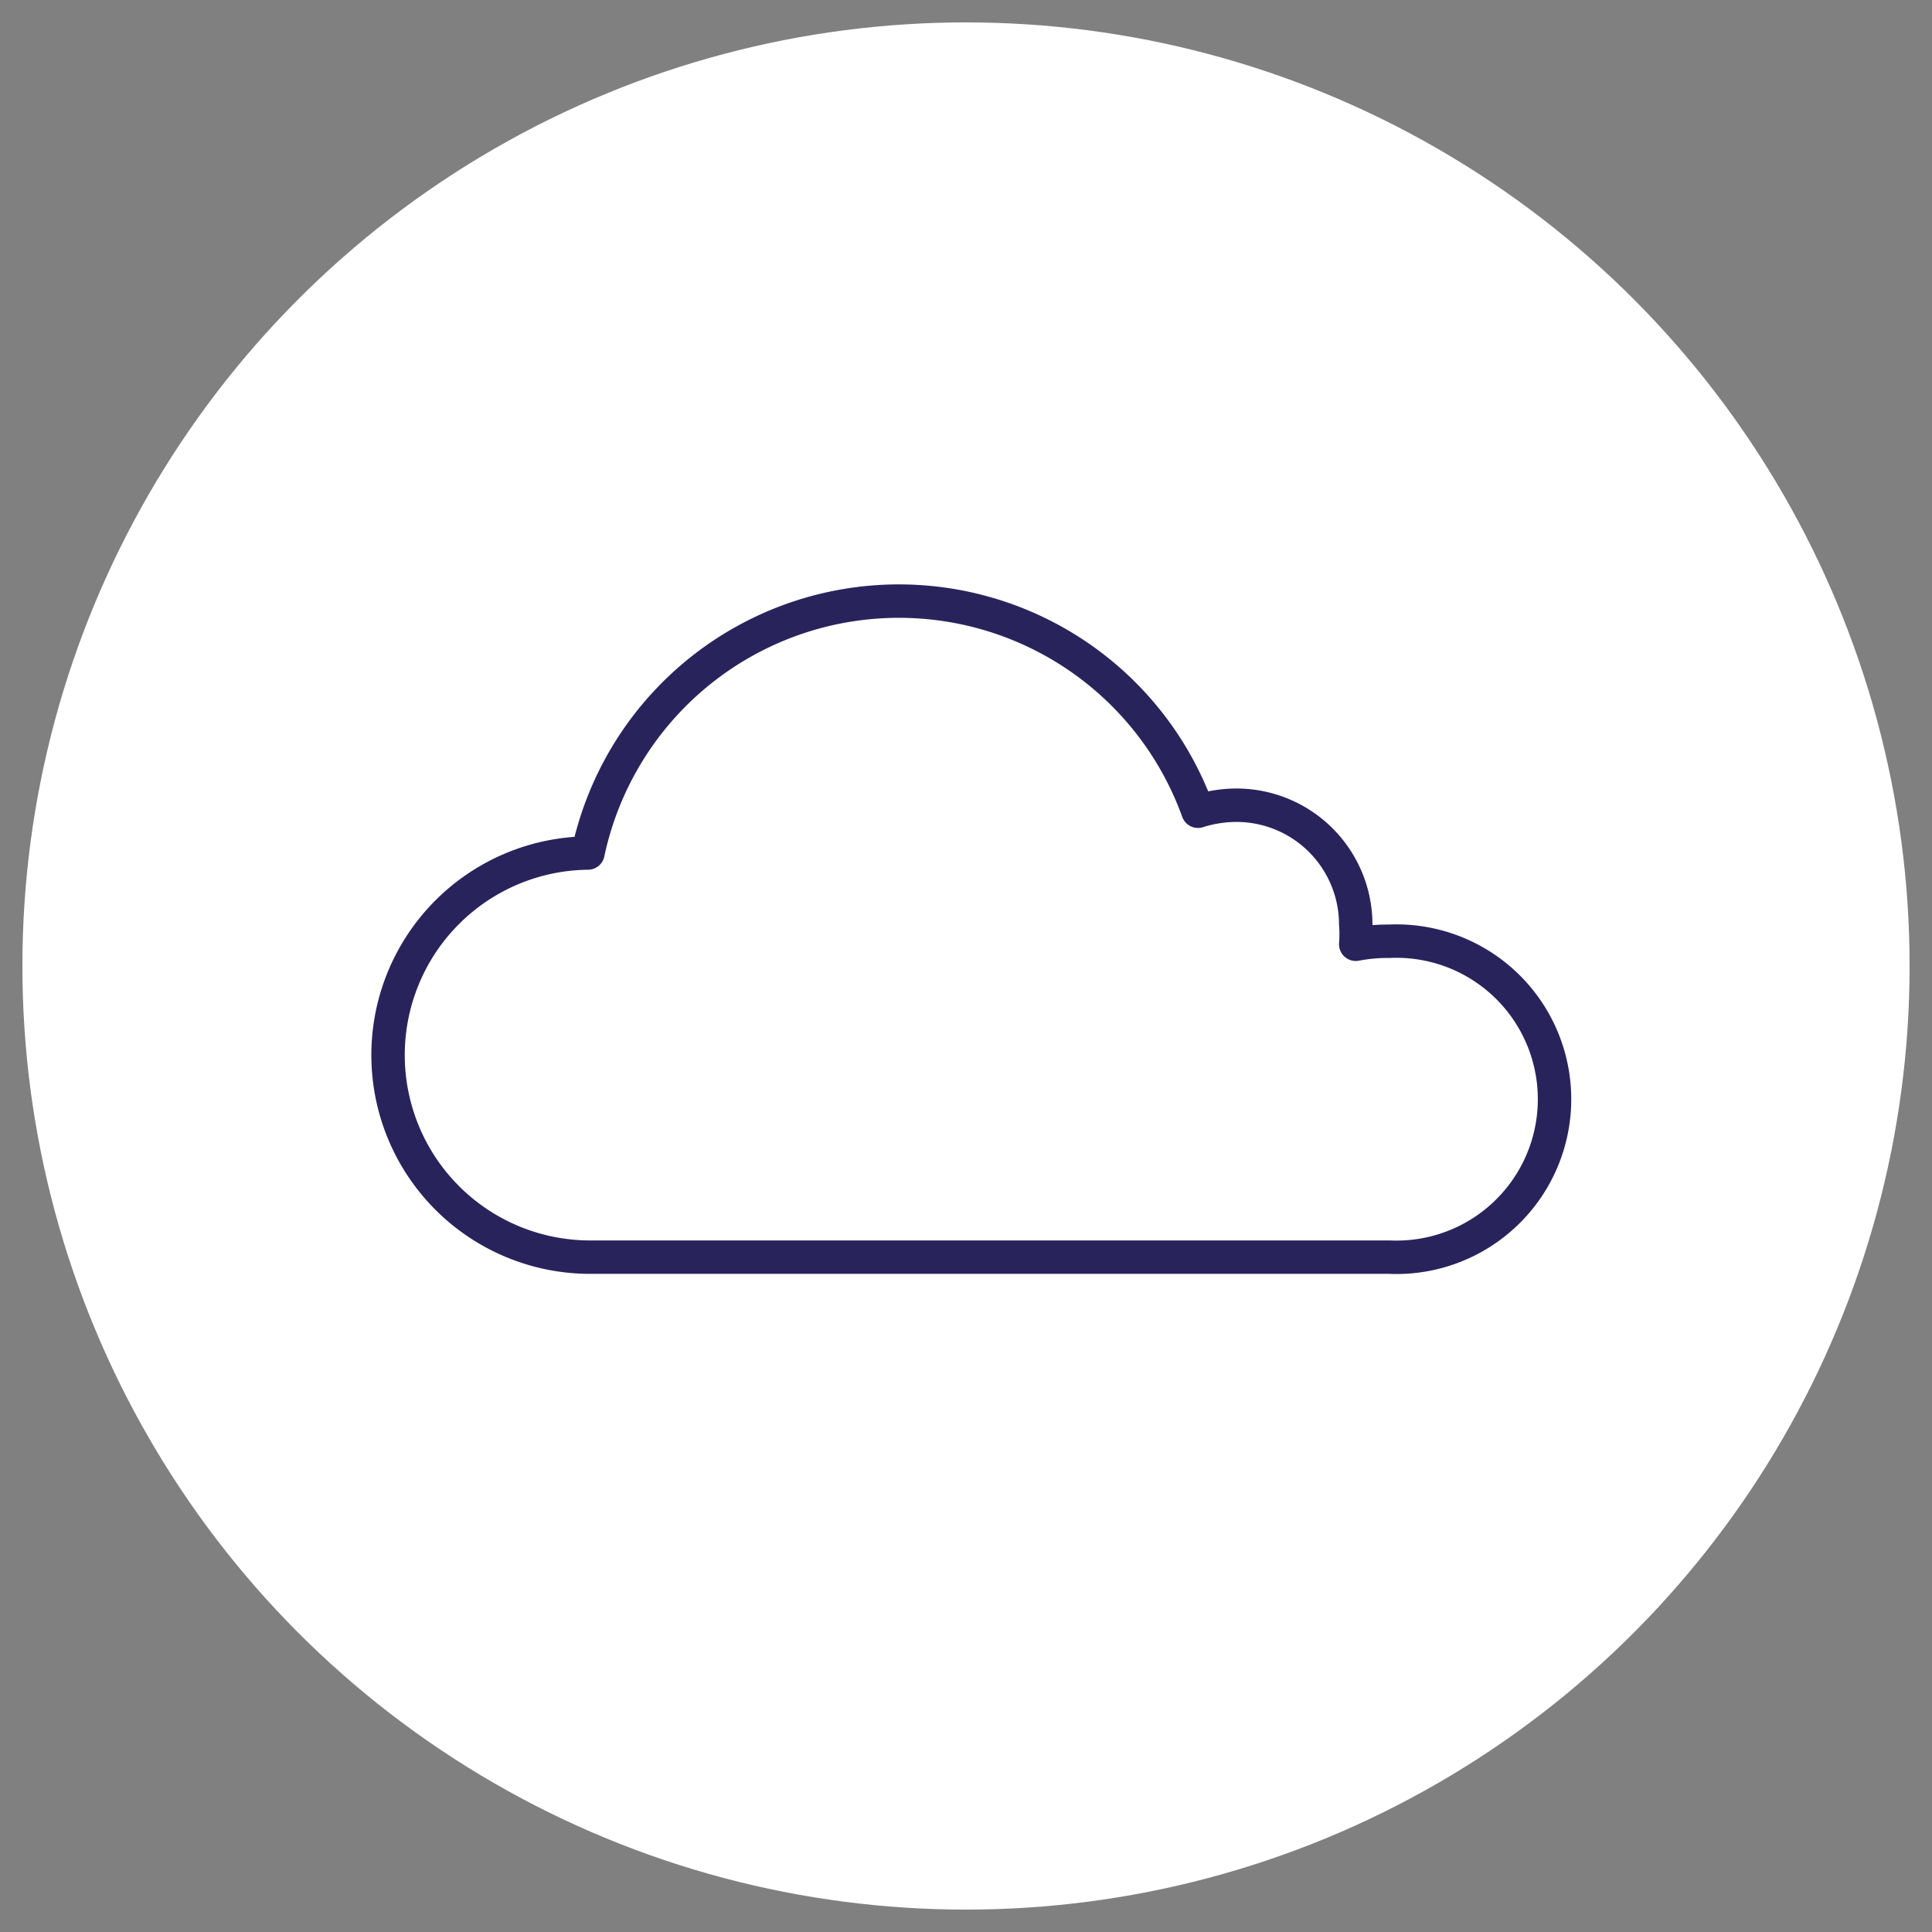
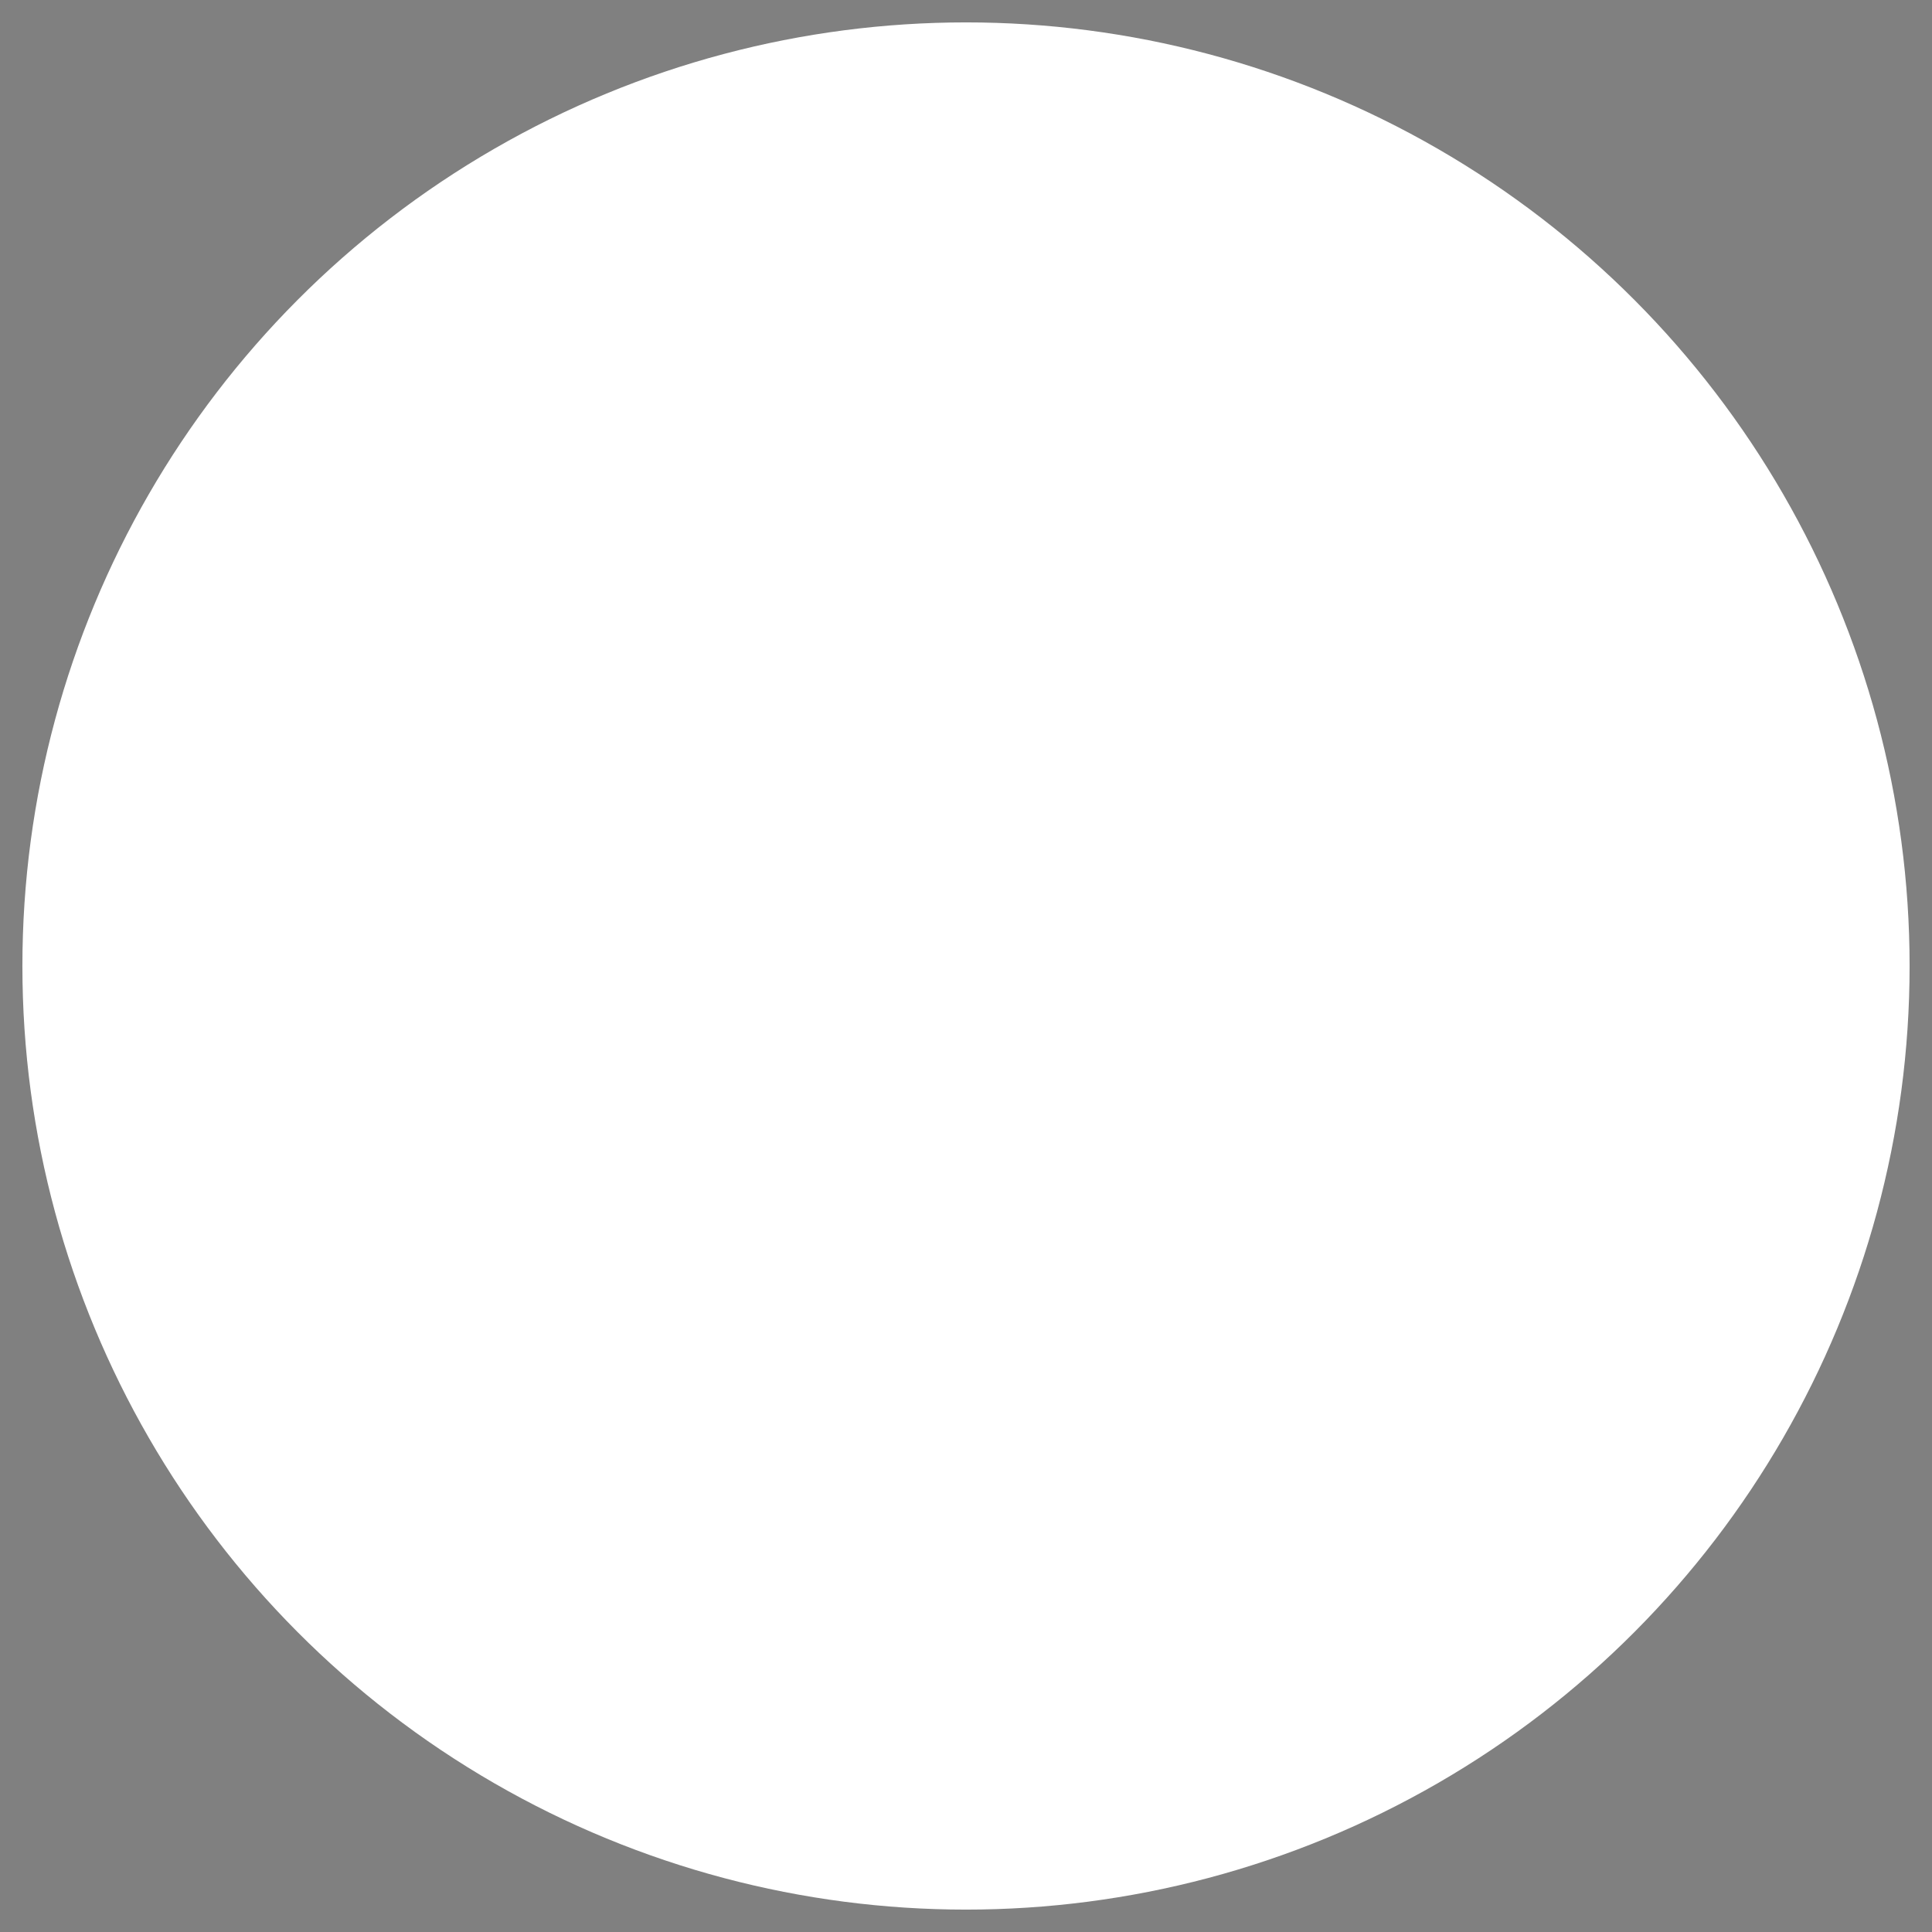
<svg xmlns="http://www.w3.org/2000/svg" id="Ebene_1" data-name="Ebene 1" viewBox="0 0 57.8 57.8">
  <rect x="0" y="0" width="57.8" height="57.8" fill="#808080" stroke="none" />
  <defs>
    <style>.cls-1{fill:#fff;}.cls-2{fill:none;stroke:#29235c;stroke-linecap:round;stroke-linejoin:round;}</style>
  </defs>
  <title>Enmeshed-Plattform</title>
  <circle class="cls-1" cx="28.9" cy="28.9" r="28.23" />
-   <path class="cls-2" d="M17.59,25.52a9.51,9.51,0,0,1,18.25-1.25A3.85,3.85,0,0,1,37,24.09a3.57,3.57,0,0,1,3.56,3.56,3.94,3.94,0,0,1,0,.6,5,5,0,0,1,1-.09,4.73,4.73,0,1,1,0,9.45H17.72a6,6,0,0,1-.13-12.09" />
</svg>